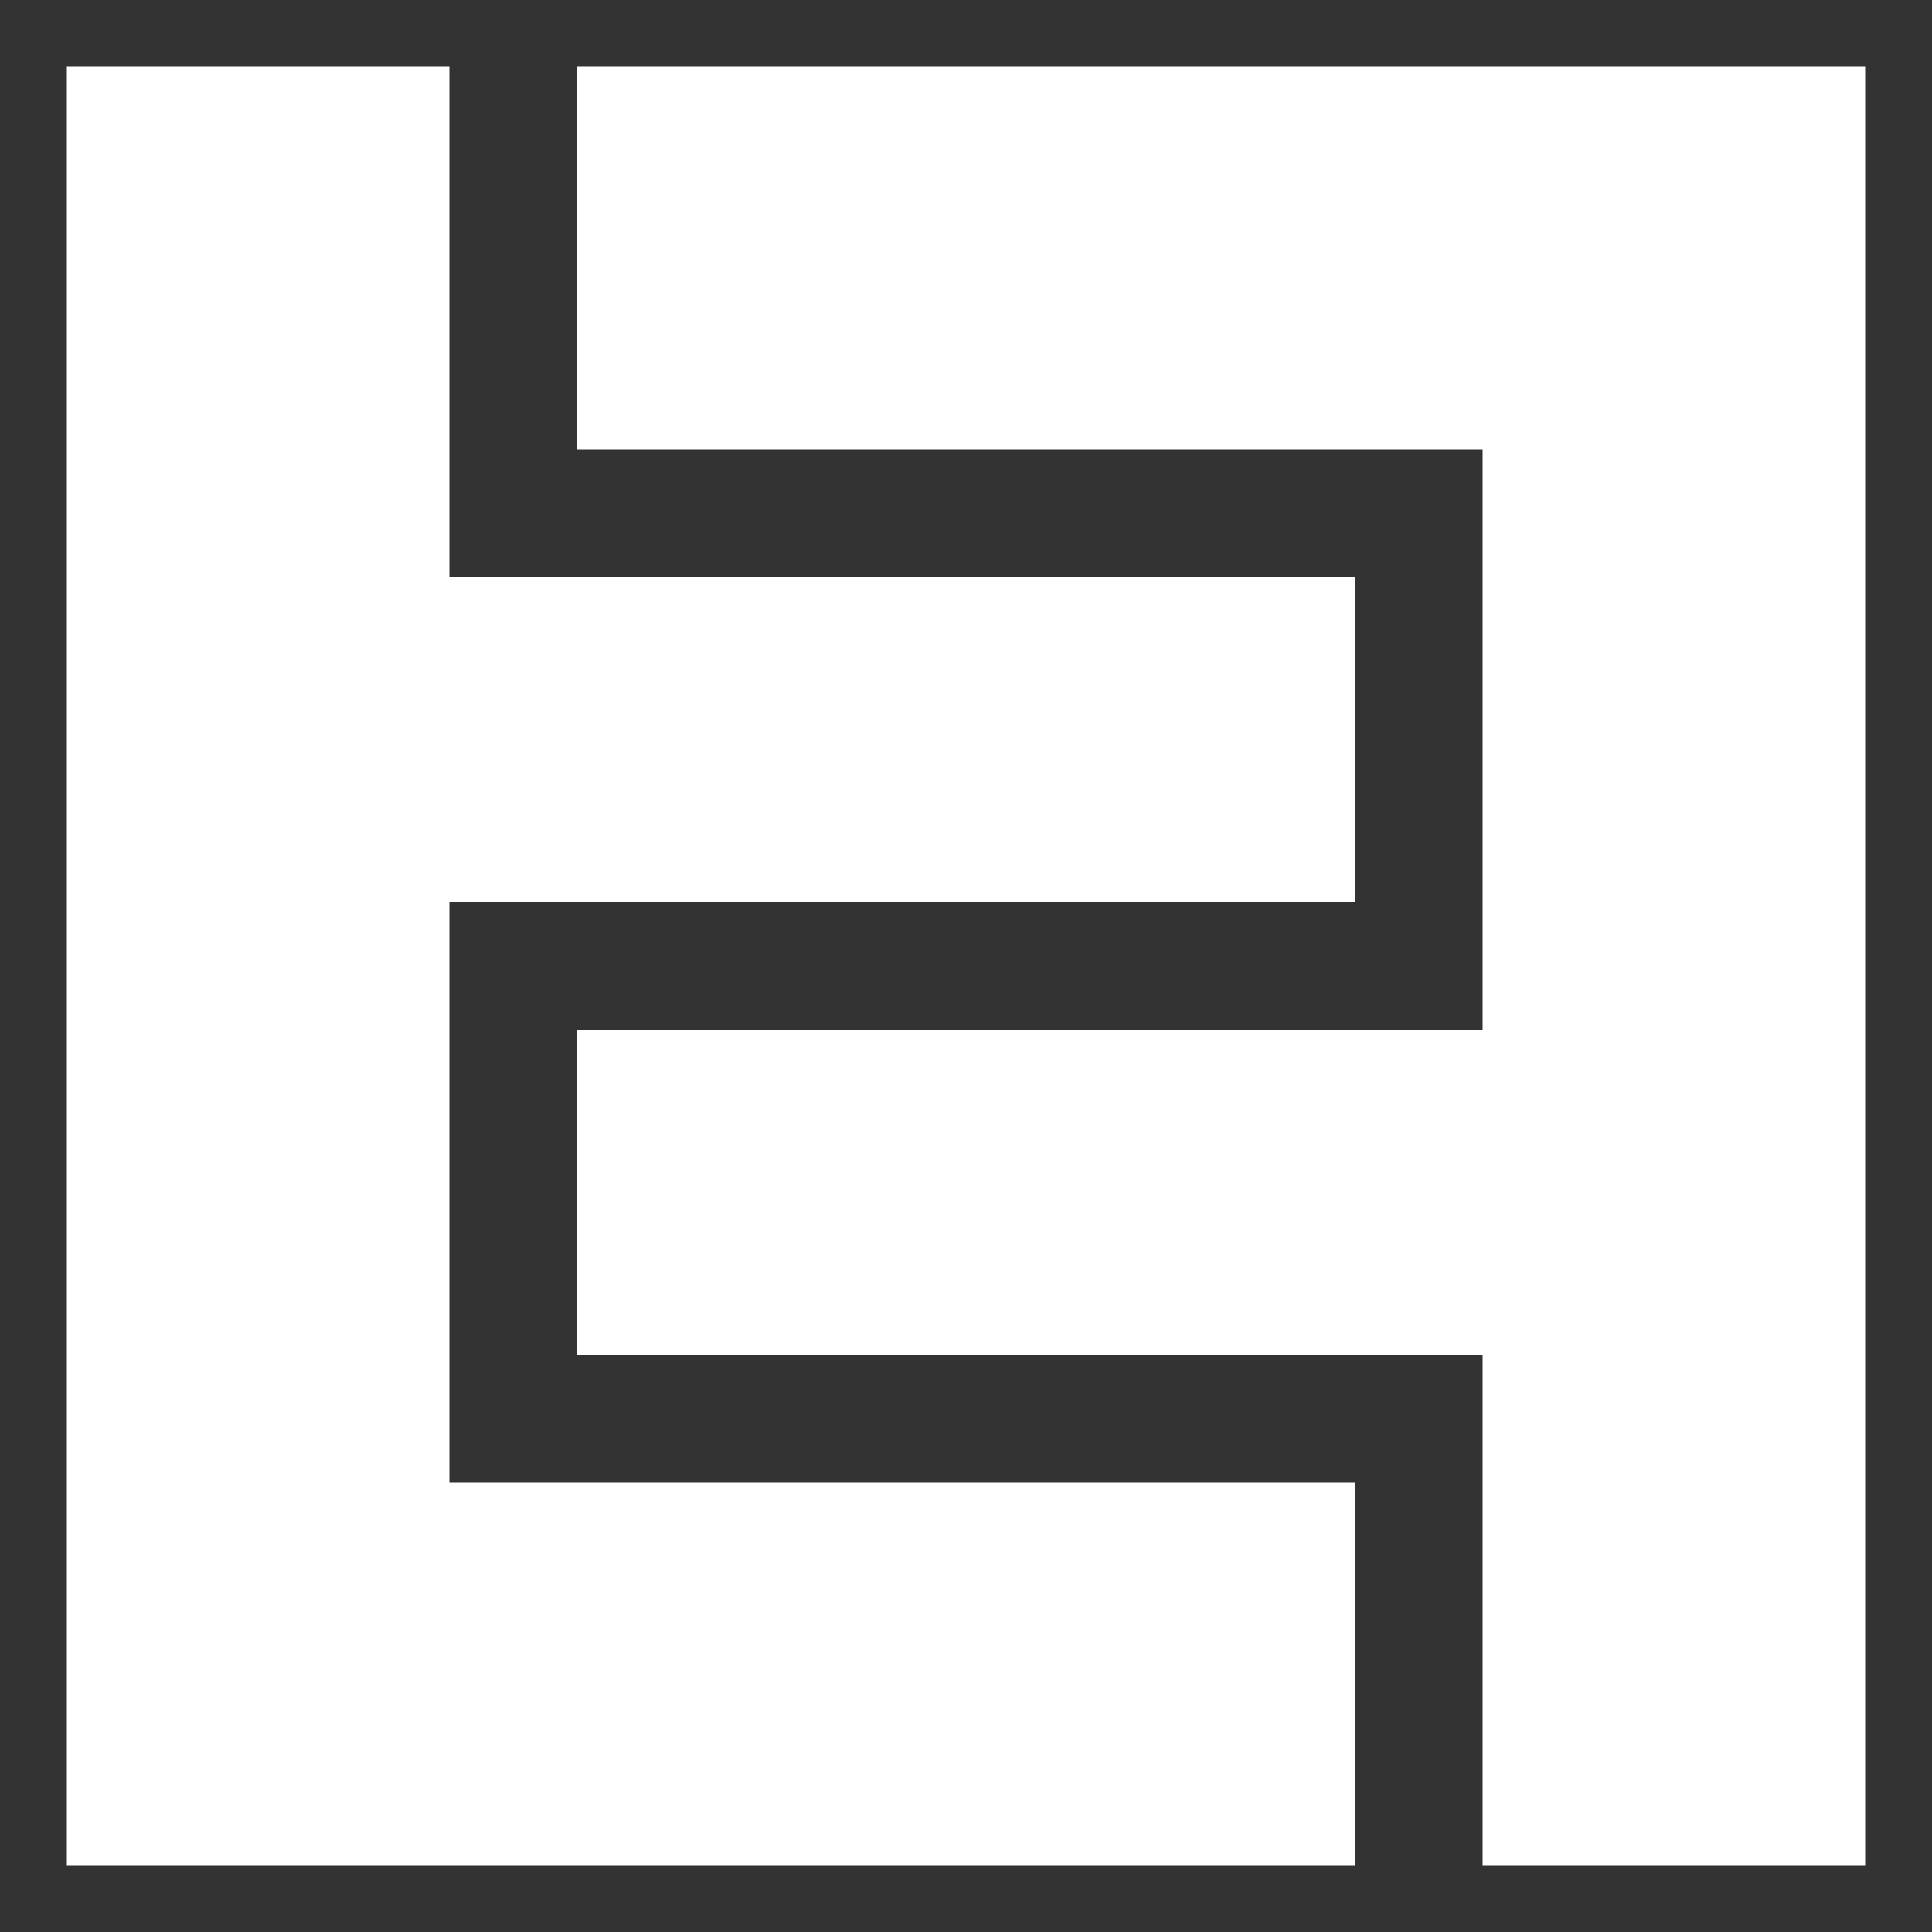
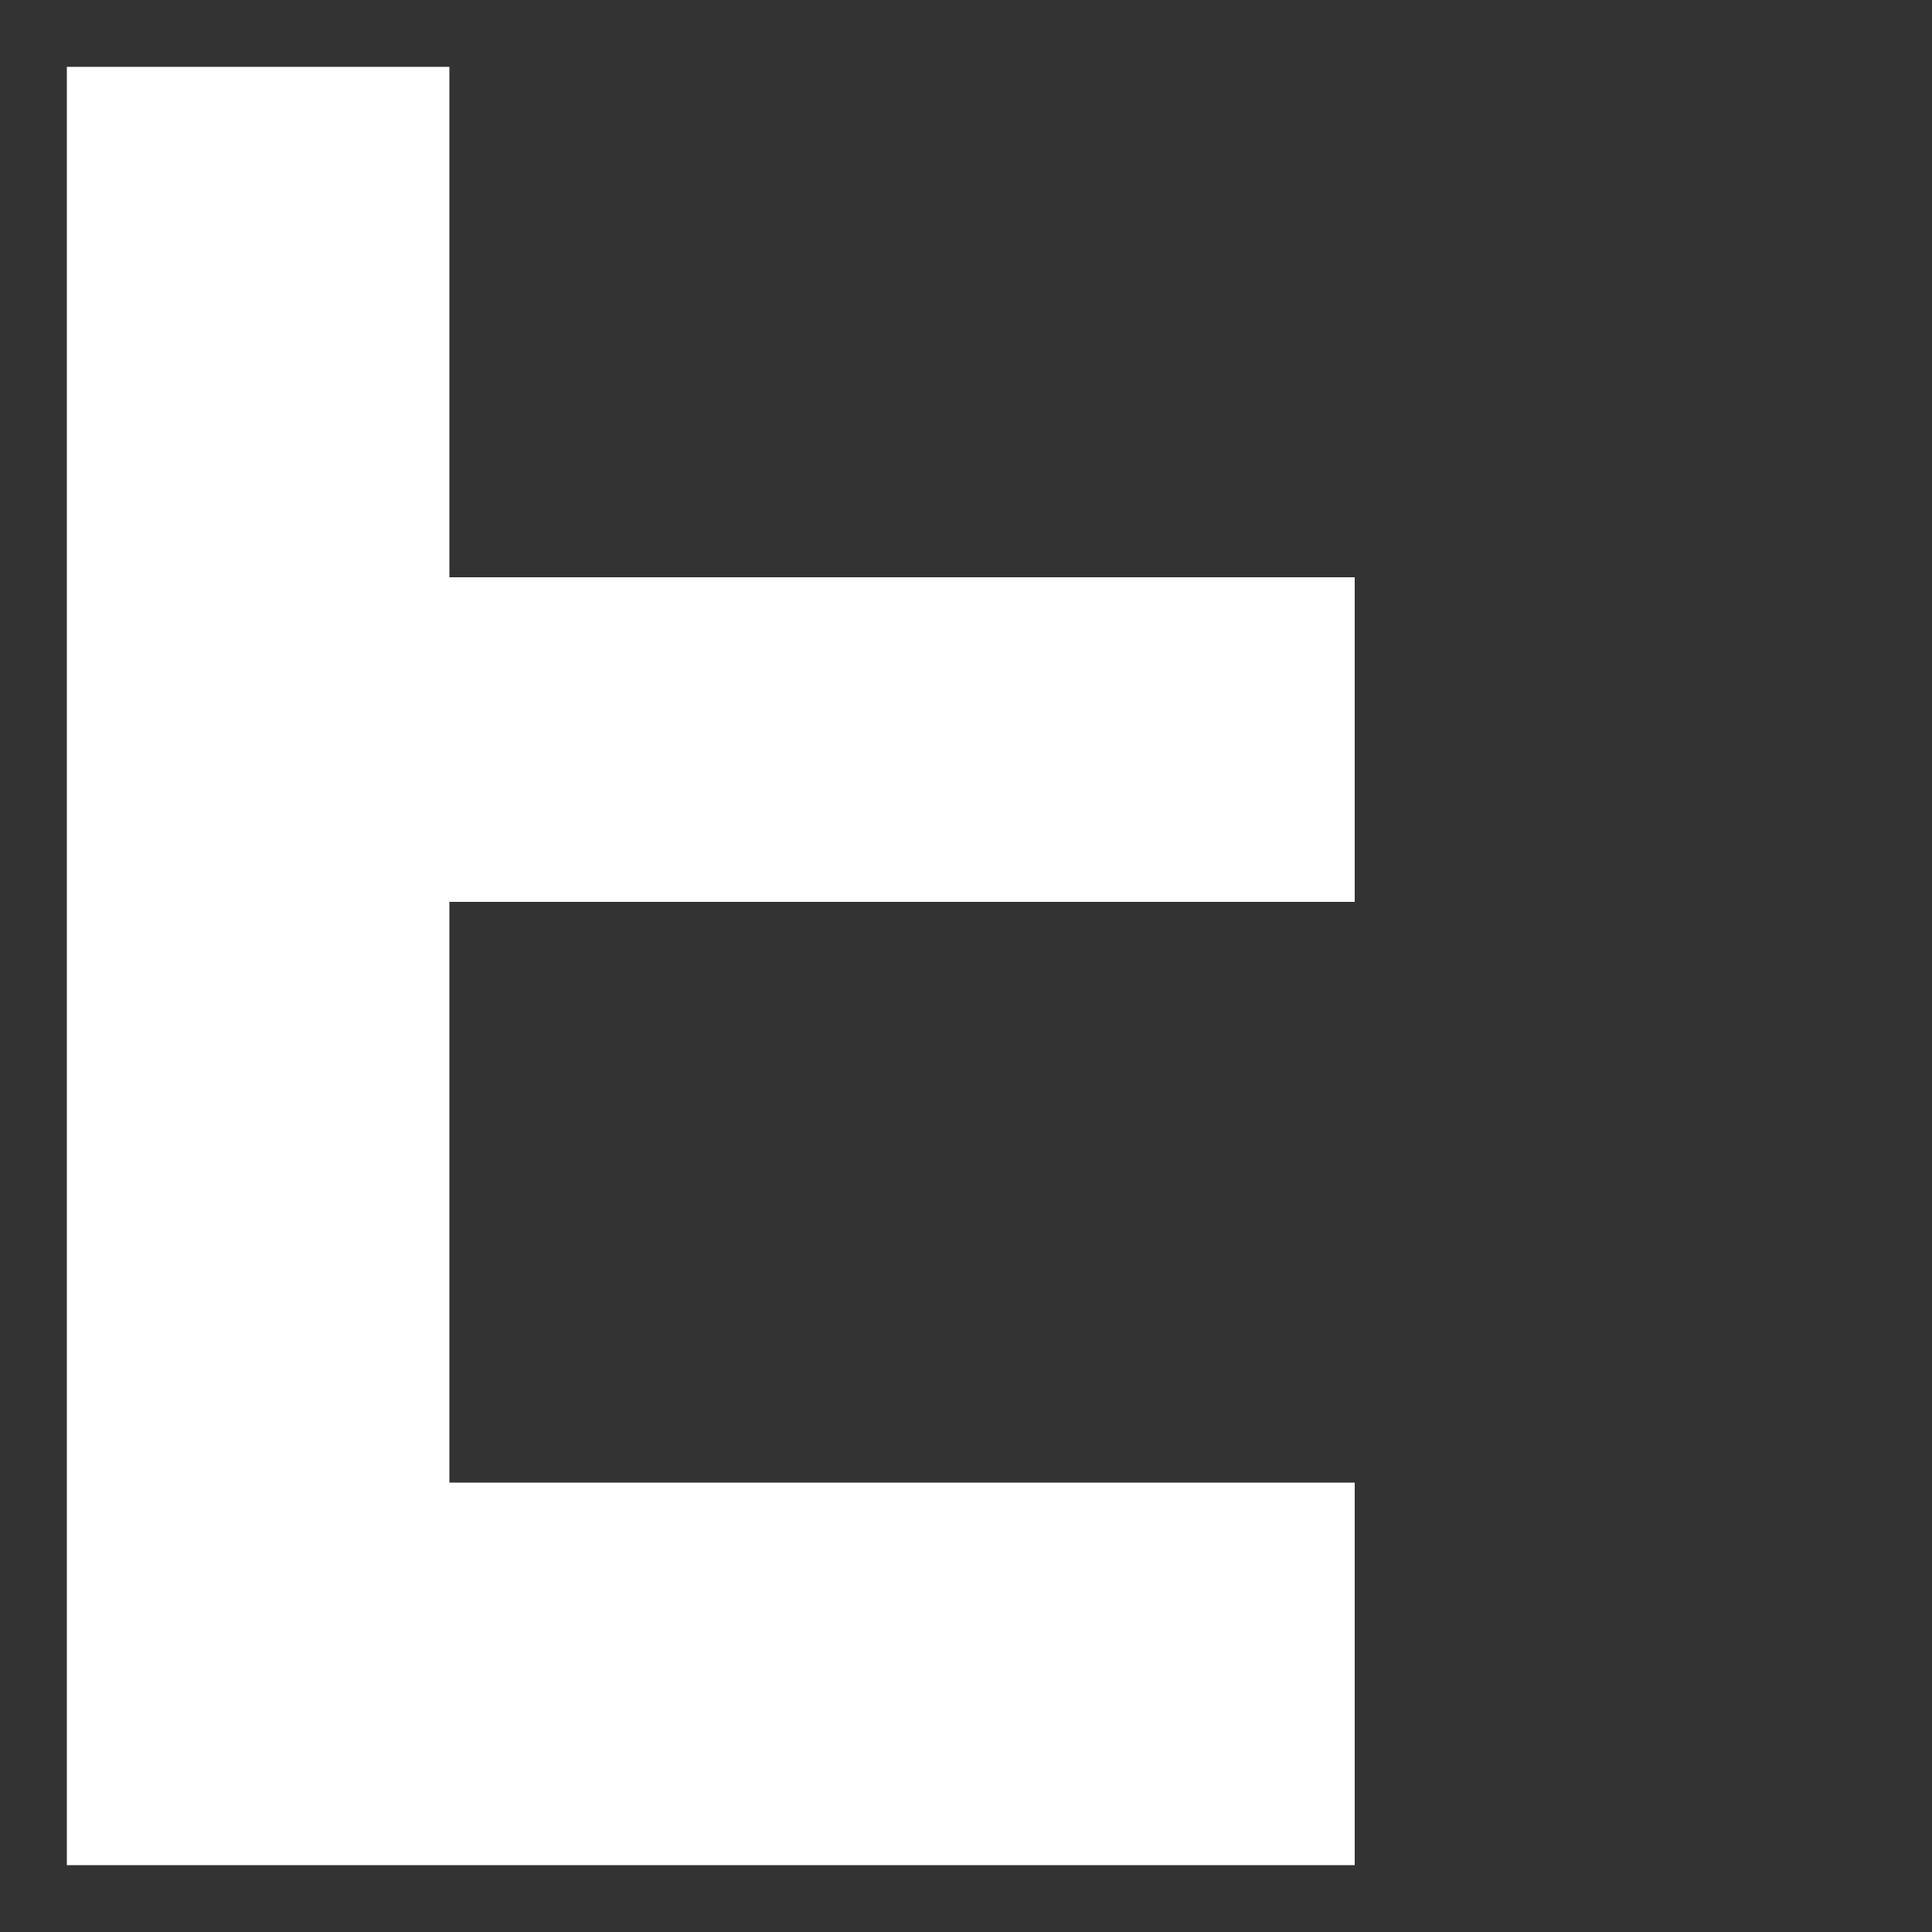
<svg xmlns="http://www.w3.org/2000/svg" id="Calque_1" x="0px" y="0px" viewBox="0 0 50 50" style="enable-background:new 0 0 50 50;" xml:space="preserve">
  <rect x="0" y="0" width="50" height="50" fill="#333333" stroke="none" />
  <style type="text/css">	.st0{fill:#FFFFFF;}</style>
  <g>
    <polygon class="st0" points="1.73,48.27 1.73,1.73 11.63,1.73 11.63,14.94 35.06,14.94 35.06,23.34 11.63,23.34 11.63,38.37   35.06,38.37 35.06,48.27  " />
-     <polygon class="st0" points="48.27,1.73 48.27,48.27 38.37,48.27 38.37,35.06 14.94,35.06 14.94,26.66 38.37,26.66 38.37,11.63   14.94,11.63 14.94,1.73  " />
  </g>
</svg>